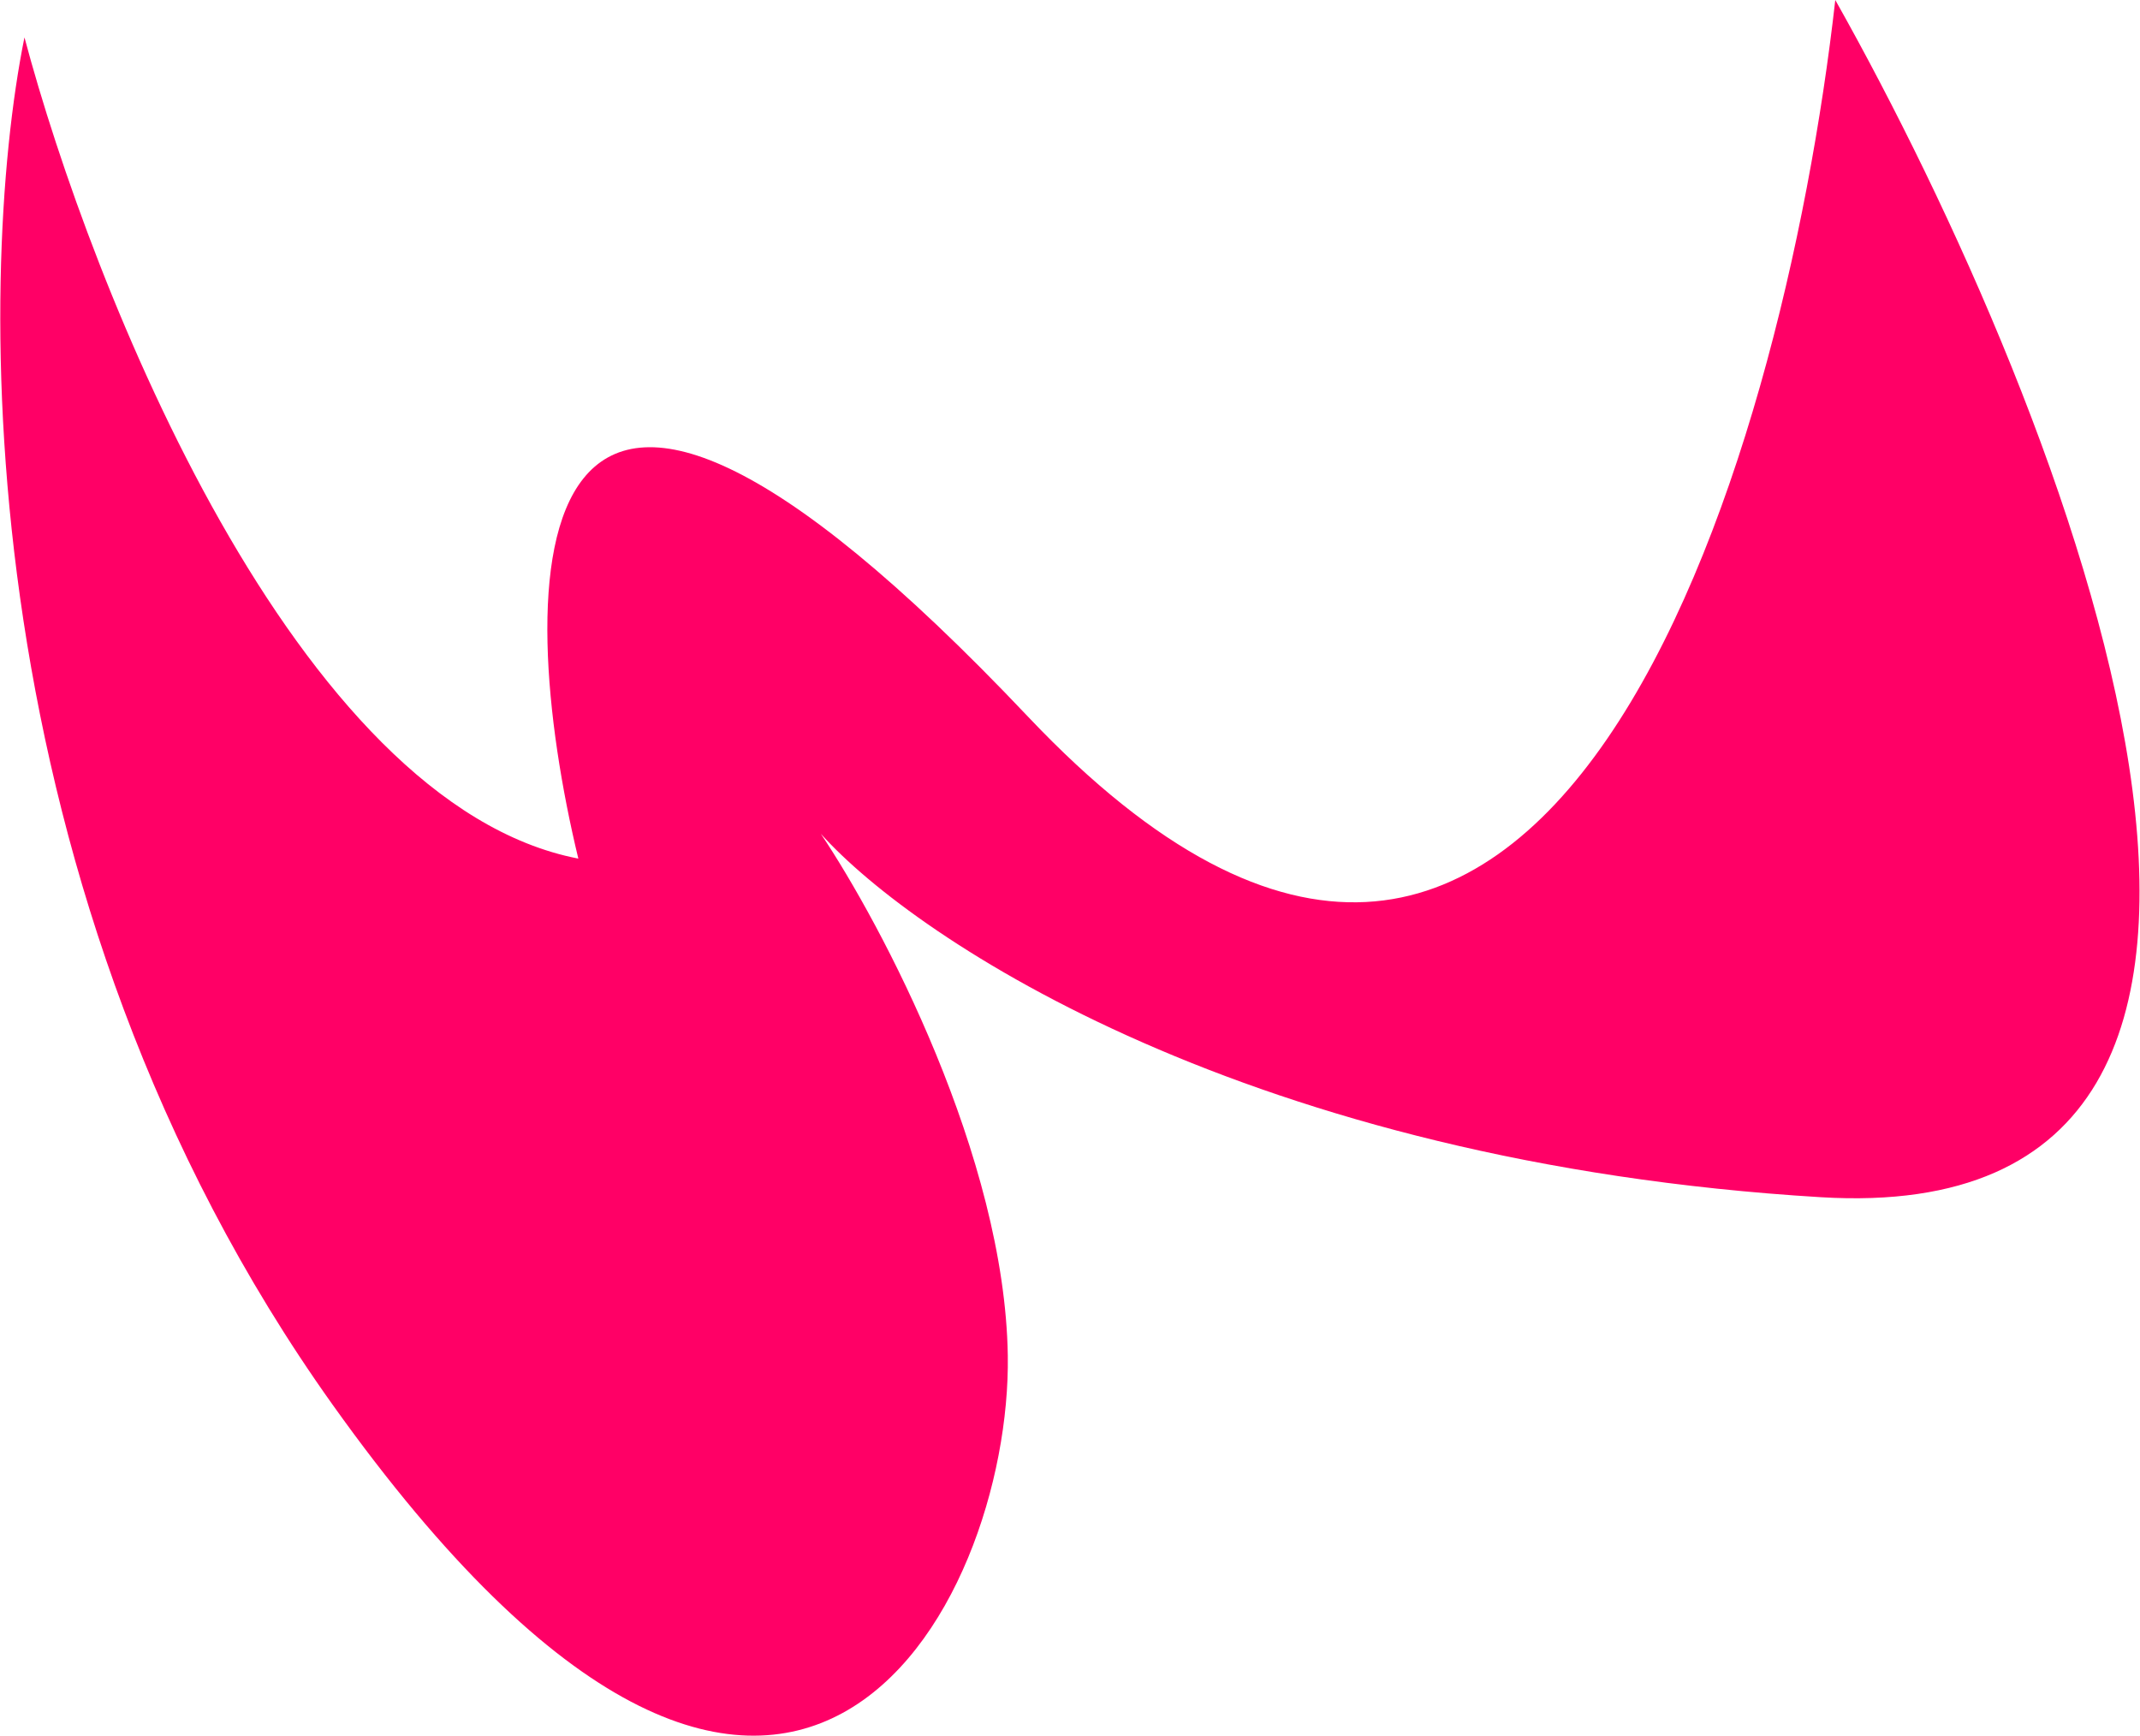
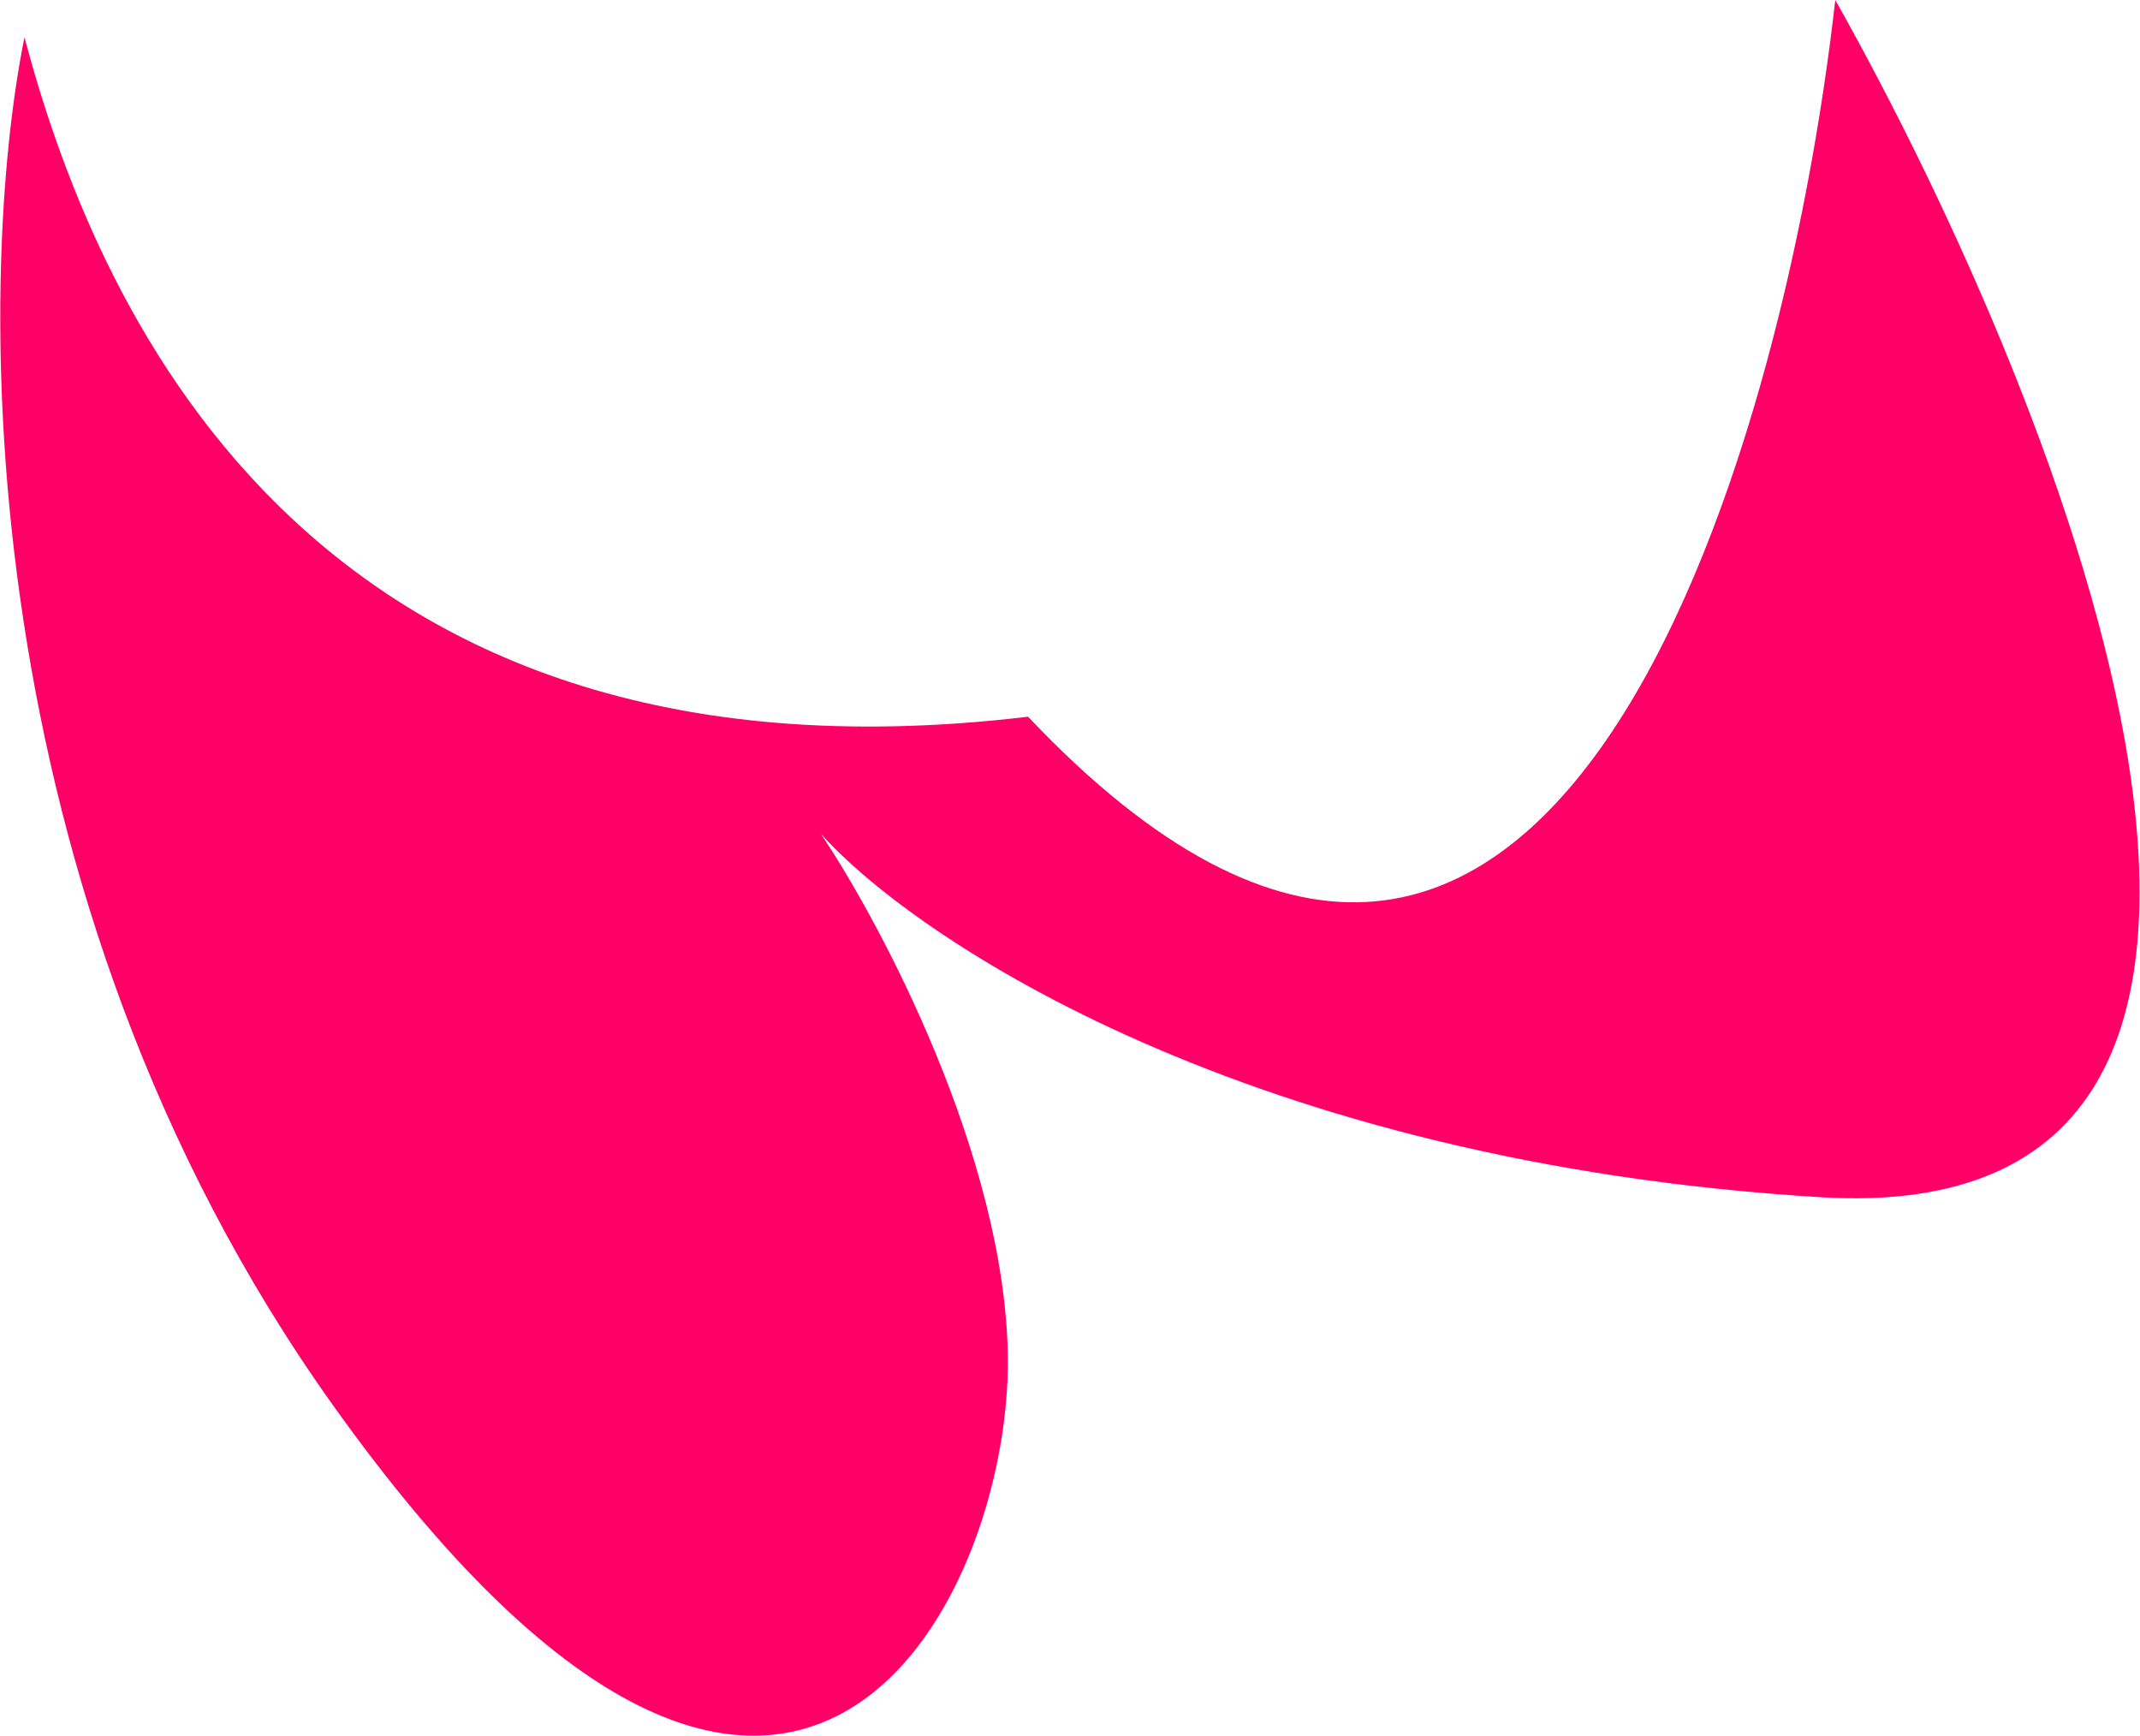
<svg xmlns="http://www.w3.org/2000/svg" width="3062" height="2484" viewBox="0 0 3062 2484" fill="none">
-   <path d="M1471 1025.5C727.8 240.3 732.333 833.667 827.5 1228.5C423.1 1150.37 130.667 412.612 35 53.5C-35.333 400.833 -45.6 1278.4 476 2010C1128 2924.5 1447.5 2295 1442 1939.5C1437.6 1655.1 1261.83 1323.33 1174.5 1193C1311.67 1345.83 1789.9 1663.8 2605.5 1713C3421.1 1762.2 2959 591.5 2626 0C2550.67 669 2214.2 1810.7 1471 1025.5Z" fill="#FF0066" />
+   <path d="M1471 1025.5C423.1 1150.37 130.667 412.612 35 53.5C-35.333 400.833 -45.6 1278.4 476 2010C1128 2924.5 1447.5 2295 1442 1939.5C1437.6 1655.1 1261.83 1323.33 1174.5 1193C1311.67 1345.83 1789.9 1663.8 2605.5 1713C3421.1 1762.2 2959 591.5 2626 0C2550.67 669 2214.2 1810.7 1471 1025.5Z" fill="#FF0066" />
</svg>